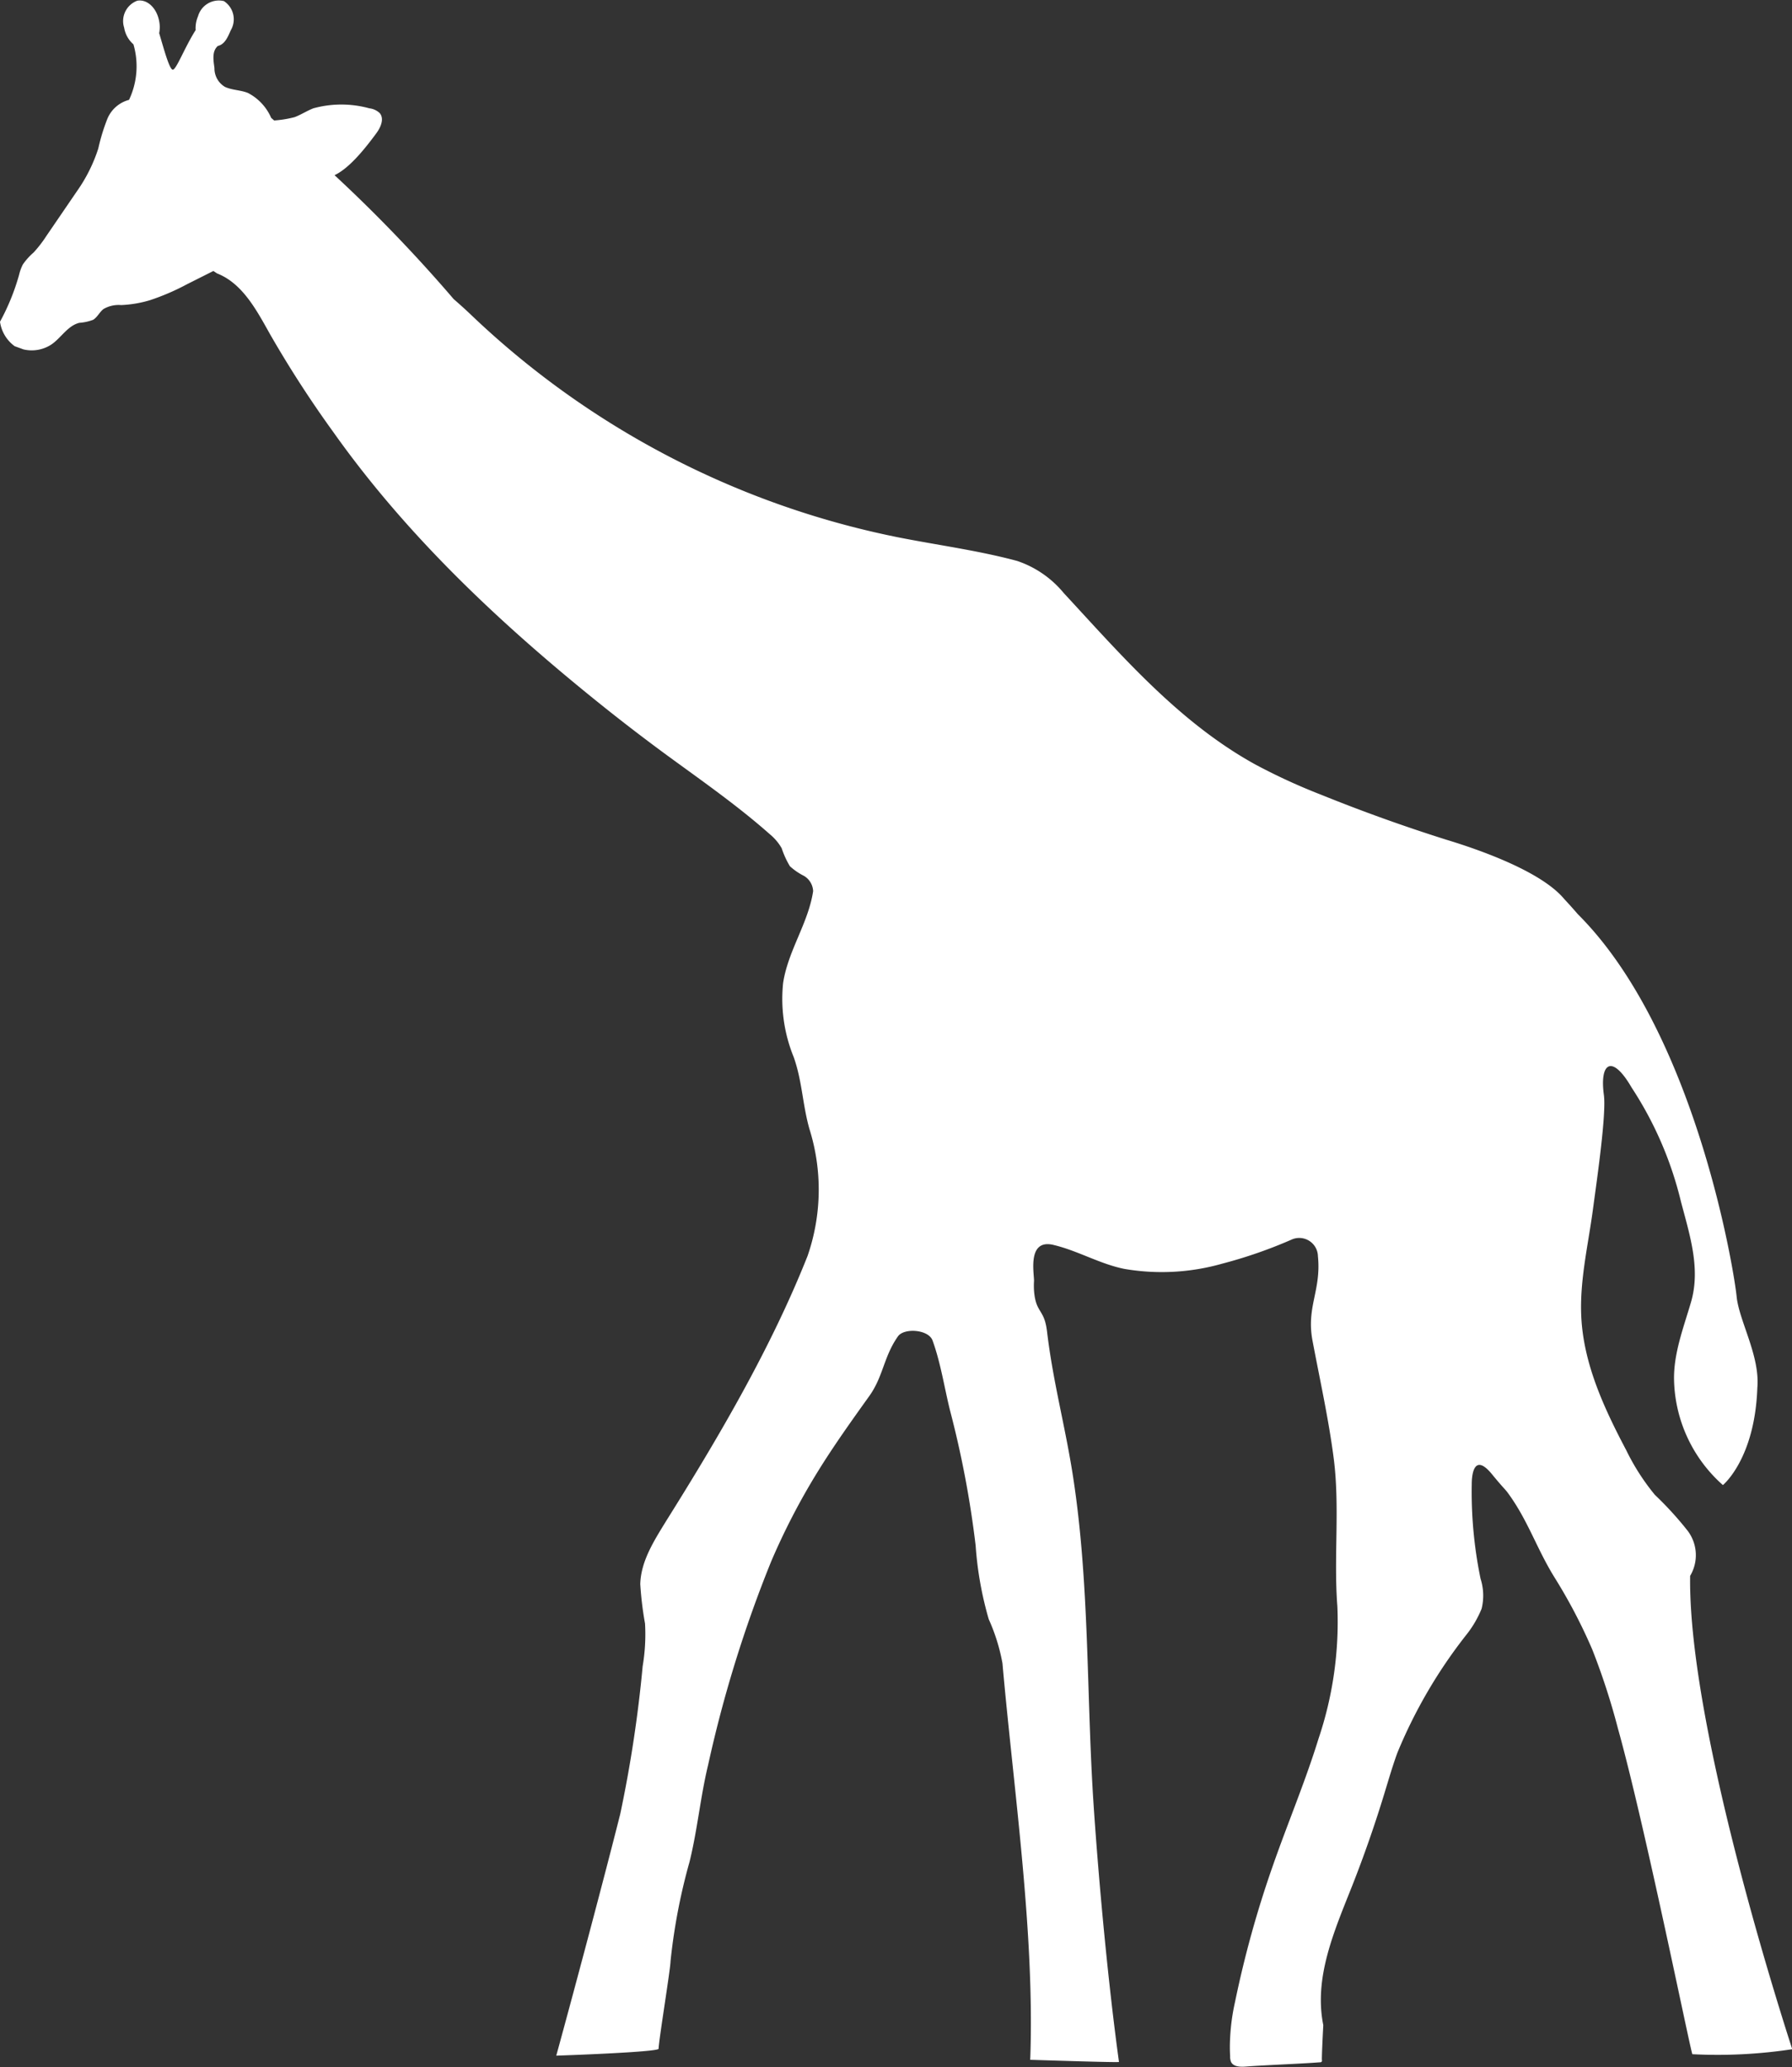
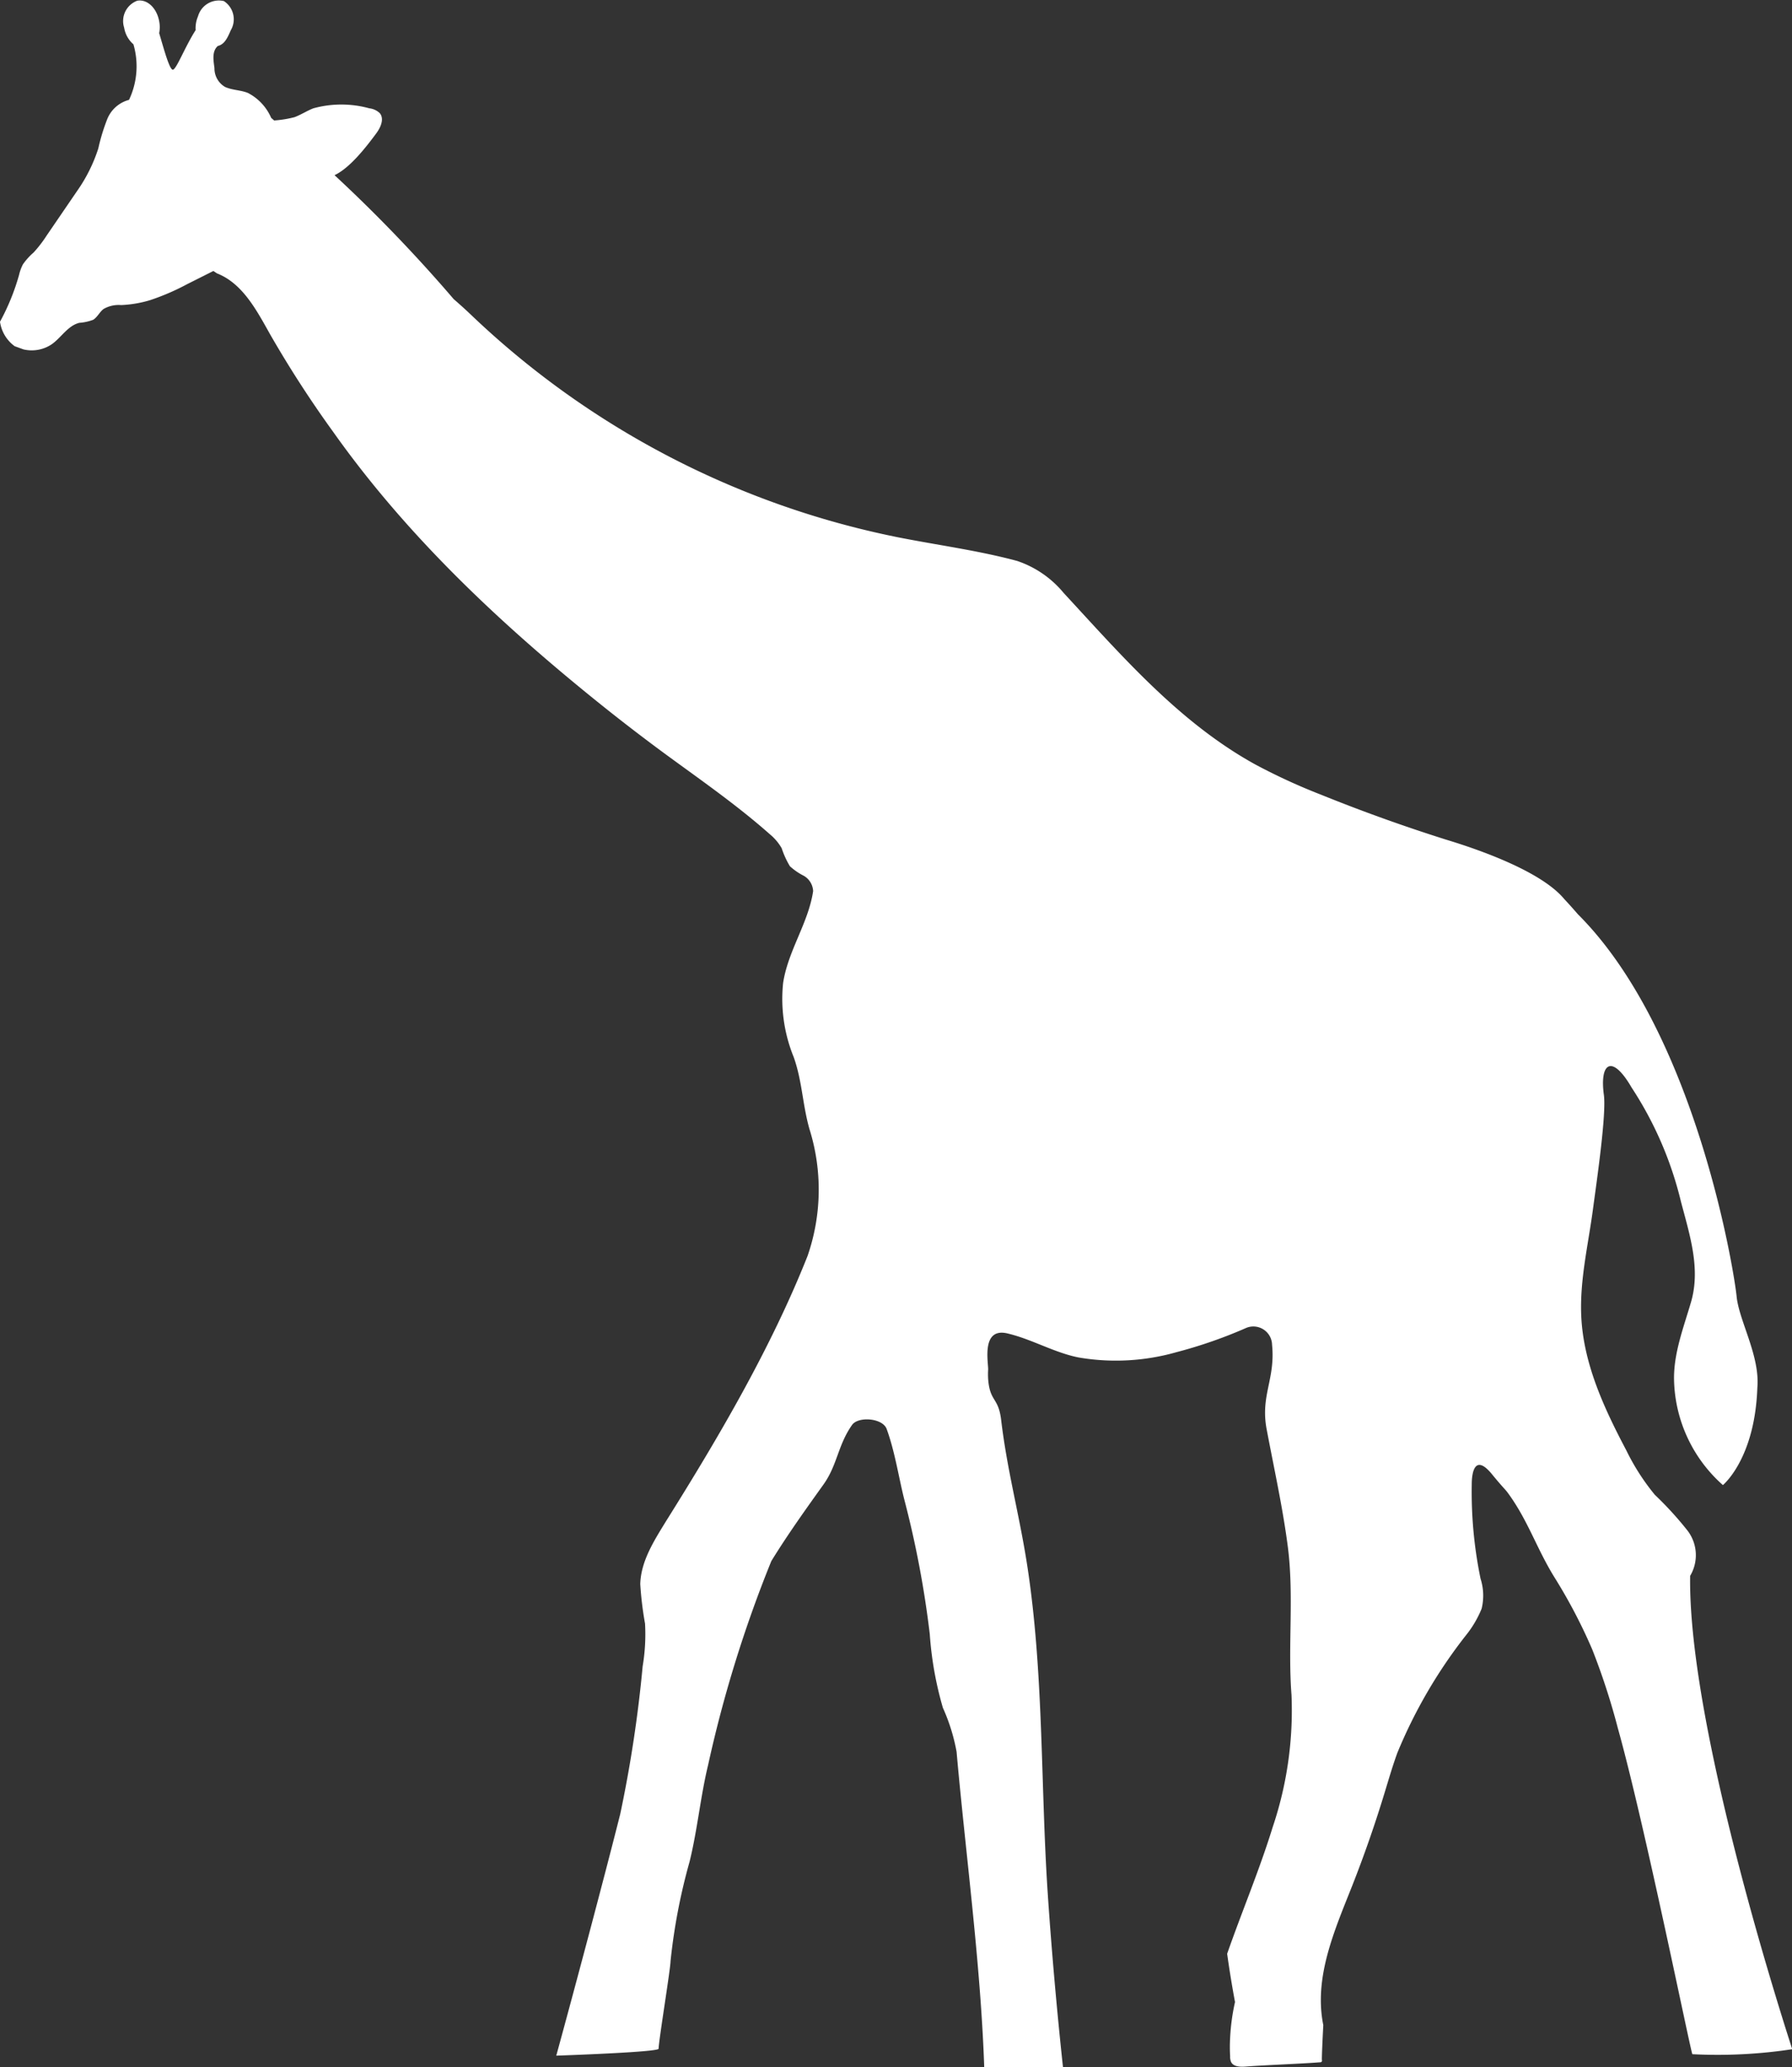
<svg xmlns="http://www.w3.org/2000/svg" viewBox="0 0 150.41 173.46">
  <rect x="0" y="0" width="150.41" height="173.46" fill="#333333" stroke="none" />
  <defs>
    <style>.cls-1{fill:#fff;}</style>
  </defs>
  <title>paki_vol_2_7_kir</title>
  <g id="レイヤー_2" data-name="レイヤー 2">
    <g id="レイヤー_2-2" data-name="レイヤー 2">
-       <path class="cls-1" d="M141.86,132.24a3.39,3.39,0,0,0-.22-3.8,28.66,28.66,0,0,0-2.74-3,18.79,18.79,0,0,1-2.4-3.74c-1.87-3.54-3.61-7.29-3.78-11.29-.13-3.05.6-6,1-9.06.31-2.3,1.12-7.87.9-9.47-.37-2.72.69-3.44,2.32-.63a30.39,30.39,0,0,1,4.15,9.59c.76,2.87,1.66,5.64.84,8.44-.63,2.15-1.47,4.31-1.42,6.54a12.13,12.13,0,0,0,4.1,8.8s2.68-2.18,2.89-8.15c.24-2.69-1.54-5.63-1.74-7.69s-3.43-22.2-13.33-32.07q-.55-.64-1.13-1.26c-1.92-2.32-7.1-4.14-9.95-5q-5.29-1.67-10.44-3.75a50.5,50.5,0,0,1-5.53-2.54C99,60.65,94.19,55.07,89.28,49.76a8.63,8.63,0,0,0-3.91-2.69c-3.31-.89-6.72-1.33-10.08-2A72.56,72.56,0,0,1,39.6,26.48c-.49-.47-1-.93-1.52-1.38a126.48,126.48,0,0,0-10-10.4c1.3-.61,2.66-2.37,3.51-3.52.36-.49.68-1.2.29-1.68A1.5,1.5,0,0,0,31,9.09a8.84,8.84,0,0,0-4.7,0c-.54.21-1,.52-1.57.74a9.45,9.45,0,0,1-1.72.28l-.25-.22A4.26,4.26,0,0,0,20.81,7.8c-.62-.25-1.33-.23-1.93-.51A1.8,1.8,0,0,1,18,5.71c-.09-.67-.22-1.4.28-1.85.55-.14.79-.62,1.09-1.32A1.82,1.82,0,0,0,18.79.09a1.82,1.82,0,0,0-2.17,1.28,2.53,2.53,0,0,0-.2,1.16c-.9,1.4-1.63,3.34-1.92,3.32s-.79-1.9-1.14-3.07a2.56,2.56,0,0,0,0-1c-.2-1.1-1-1.87-1.84-1.72a1.82,1.82,0,0,0-1.1,2.26,2.36,2.36,0,0,0,.78,1.4,6.58,6.58,0,0,1-.37,4.66A2.72,2.72,0,0,0,9,10a16.51,16.51,0,0,0-.75,2.46A13.21,13.21,0,0,1,6.49,16L3.9,19.79a10.37,10.37,0,0,1-1.08,1.4,5.31,5.31,0,0,0-.9,1,3.88,3.88,0,0,0-.32.88A18.79,18.79,0,0,1,0,27a3.07,3.07,0,0,0,1.23,2.05l.74.27a3,3,0,0,0,2.4-.45c.79-.57,1.34-1.55,2.29-1.78a4.09,4.09,0,0,0,1.15-.25c.36-.21.54-.65.88-.91a2.54,2.54,0,0,1,1.48-.33,9.81,9.81,0,0,0,2.42-.41,19.61,19.61,0,0,0,3.11-1.34l2.21-1.11.3.2c2.13.83,3.31,3.06,4.43,5.06A92.92,92.92,0,0,0,28,36.29c6.12,8.63,13.88,15.94,22.12,22.58q2.78,2.24,5.66,4.36c3,2.2,6.05,4.31,8.83,6.77a4.29,4.29,0,0,1,1,1.18,7.43,7.43,0,0,0,.69,1.51,5.23,5.23,0,0,0,1.18.81,1.57,1.57,0,0,1,.77,1.28c-.4,2.68-2.11,5-2.52,7.71a12.94,12.94,0,0,0,.89,6.22c.71,2,.73,3.92,1.31,6a17,17,0,0,1-.15,10.69c-3.07,7.73-7.45,15.19-11.87,22.24-1,1.63-2.12,3.36-2.17,5.29a28.4,28.4,0,0,0,.4,3.31,16.09,16.09,0,0,1-.2,3.59,108.32,108.32,0,0,1-1.88,12.39c-1.33,5.29-3.92,15-5.37,20.28.08,0,8.59-.29,8.59-.58,0-.62,1-6.72,1-7.34a49.64,49.64,0,0,1,1.6-8.36c.66-2.68.91-5.44,1.55-8.09A105.9,105.9,0,0,1,64.74,131a57,57,0,0,1,3.85-7.43c1.36-2.21,2.87-4.32,4.38-6.43,1.17-1.64,1.2-3.3,2.4-5,.52-.73,2.56-.58,2.9.34.69,1.89,1,4,1.47,5.88a83.56,83.56,0,0,1,2.15,11.34,29.27,29.27,0,0,0,1.1,6.18,15.86,15.86,0,0,1,1.15,3.69c.93,10.56,2.73,22.69,2.33,33.28.12,0,7.29.24,7.45.18-.9-6.55-1.69-15-2.13-21.58-.61-9.19-.32-18.47-1.73-27.57-.66-4.26-1.67-7.87-2.18-12.16-.23-1.92-.94-1.49-1.09-3.41a6.29,6.29,0,0,1,0-.83c0-.69-.57-3.58,1.68-3,2,.48,3.86,1.59,5.9,2a18.57,18.57,0,0,0,8.22-.44,39.3,39.3,0,0,0,5.89-2.05,1.57,1.57,0,0,1,2.14,1.43c.29,2.89-1,4.26-.45,7.11.61,3.24,1.33,6.47,1.76,9.74.55,4.12,0,8.38.32,12.52a30.67,30.67,0,0,1-1.58,11.11c-1.11,3.6-2.58,7.07-3.82,10.62A88.32,88.32,0,0,0,103.66,168a17.6,17.6,0,0,0-.41,3,13.79,13.79,0,0,0,0,1.56,1.08,1.08,0,0,0,.08.47c.19.4.75.42,1.19.39,1.48-.12,4.76-.24,6.24-.36.07,0,.16,0,.19-.09s0-.08,0-.13c0-.7.12-2.9.12-2.9-.81-4,.93-7.92,2.42-11.68q1.51-3.83,2.71-7.77c.35-1.14.68-2.29,1.09-3.41a41.59,41.59,0,0,1,5.75-9.85,8.84,8.84,0,0,0,1.32-2.24,4.64,4.64,0,0,0-.09-2.51,36,36,0,0,1-.74-7.94c0-.89.23-2.65,1.73-.79.82,1,1.05,1.2,1.25,1.46,1.71,2.3,2.43,4.66,3.93,7.1a44.78,44.78,0,0,1,3.21,6.12,57.69,57.69,0,0,1,2.14,6.58c2.27,8.1,6.15,27.35,6.26,27.37a41.63,41.63,0,0,0,8.38-.42C150.29,171.49,141.67,145.33,141.86,132.24Z" />
+       <path class="cls-1" d="M141.86,132.24a3.39,3.39,0,0,0-.22-3.8,28.66,28.66,0,0,0-2.74-3,18.79,18.79,0,0,1-2.4-3.74c-1.87-3.54-3.61-7.29-3.78-11.29-.13-3.05.6-6,1-9.06.31-2.3,1.12-7.87.9-9.47-.37-2.72.69-3.44,2.32-.63a30.39,30.39,0,0,1,4.15,9.59c.76,2.87,1.66,5.64.84,8.44-.63,2.15-1.47,4.31-1.42,6.54a12.13,12.13,0,0,0,4.1,8.8s2.68-2.18,2.89-8.15c.24-2.69-1.54-5.63-1.74-7.69s-3.43-22.2-13.33-32.07q-.55-.64-1.13-1.26c-1.92-2.32-7.1-4.14-9.95-5q-5.29-1.67-10.44-3.75a50.5,50.5,0,0,1-5.53-2.54C99,60.65,94.19,55.07,89.28,49.76a8.63,8.63,0,0,0-3.91-2.69c-3.31-.89-6.72-1.33-10.08-2A72.56,72.56,0,0,1,39.6,26.48c-.49-.47-1-.93-1.52-1.38a126.48,126.48,0,0,0-10-10.4c1.3-.61,2.66-2.37,3.51-3.52.36-.49.68-1.2.29-1.68A1.5,1.5,0,0,0,31,9.09a8.84,8.84,0,0,0-4.7,0c-.54.21-1,.52-1.57.74a9.45,9.45,0,0,1-1.72.28l-.25-.22A4.26,4.26,0,0,0,20.81,7.8c-.62-.25-1.33-.23-1.93-.51A1.8,1.8,0,0,1,18,5.71c-.09-.67-.22-1.4.28-1.85.55-.14.79-.62,1.09-1.32A1.82,1.82,0,0,0,18.79.09a1.82,1.82,0,0,0-2.17,1.28,2.53,2.53,0,0,0-.2,1.16c-.9,1.4-1.63,3.34-1.92,3.32s-.79-1.9-1.14-3.07a2.56,2.56,0,0,0,0-1c-.2-1.1-1-1.87-1.84-1.72a1.82,1.82,0,0,0-1.1,2.26,2.36,2.36,0,0,0,.78,1.4,6.58,6.58,0,0,1-.37,4.66A2.72,2.72,0,0,0,9,10a16.51,16.51,0,0,0-.75,2.46A13.21,13.21,0,0,1,6.49,16L3.9,19.79a10.37,10.37,0,0,1-1.08,1.4,5.31,5.31,0,0,0-.9,1,3.88,3.88,0,0,0-.32.88A18.79,18.79,0,0,1,0,27a3.07,3.07,0,0,0,1.23,2.05l.74.27a3,3,0,0,0,2.4-.45c.79-.57,1.34-1.55,2.29-1.78a4.09,4.09,0,0,0,1.15-.25c.36-.21.54-.65.88-.91a2.54,2.54,0,0,1,1.48-.33,9.81,9.81,0,0,0,2.42-.41,19.61,19.61,0,0,0,3.11-1.34l2.21-1.11.3.2c2.13.83,3.31,3.06,4.43,5.06A92.92,92.92,0,0,0,28,36.29c6.12,8.63,13.88,15.94,22.12,22.58q2.78,2.24,5.66,4.36c3,2.2,6.05,4.31,8.83,6.77a4.29,4.29,0,0,1,1,1.18,7.43,7.43,0,0,0,.69,1.51,5.23,5.23,0,0,0,1.18.81,1.57,1.57,0,0,1,.77,1.28c-.4,2.68-2.11,5-2.52,7.71a12.94,12.94,0,0,0,.89,6.22c.71,2,.73,3.92,1.31,6a17,17,0,0,1-.15,10.69c-3.07,7.73-7.45,15.19-11.87,22.24-1,1.63-2.12,3.36-2.17,5.29a28.4,28.4,0,0,0,.4,3.31,16.09,16.09,0,0,1-.2,3.59,108.32,108.32,0,0,1-1.88,12.39c-1.33,5.29-3.92,15-5.37,20.28.08,0,8.59-.29,8.59-.58,0-.62,1-6.72,1-7.34a49.64,49.64,0,0,1,1.6-8.36c.66-2.68.91-5.44,1.55-8.09A105.9,105.9,0,0,1,64.74,131c1.36-2.21,2.87-4.32,4.38-6.43,1.17-1.64,1.2-3.3,2.4-5,.52-.73,2.56-.58,2.9.34.69,1.89,1,4,1.47,5.88a83.56,83.56,0,0,1,2.15,11.34,29.27,29.27,0,0,0,1.1,6.18,15.86,15.86,0,0,1,1.15,3.69c.93,10.56,2.73,22.69,2.33,33.28.12,0,7.29.24,7.45.18-.9-6.55-1.69-15-2.13-21.58-.61-9.19-.32-18.47-1.73-27.57-.66-4.26-1.67-7.87-2.18-12.16-.23-1.92-.94-1.49-1.09-3.41a6.29,6.29,0,0,1,0-.83c0-.69-.57-3.58,1.68-3,2,.48,3.86,1.59,5.9,2a18.57,18.57,0,0,0,8.22-.44,39.3,39.3,0,0,0,5.89-2.05,1.57,1.57,0,0,1,2.14,1.43c.29,2.89-1,4.26-.45,7.11.61,3.24,1.33,6.47,1.76,9.74.55,4.12,0,8.38.32,12.52a30.67,30.67,0,0,1-1.58,11.11c-1.11,3.6-2.58,7.07-3.82,10.62A88.32,88.32,0,0,0,103.66,168a17.6,17.6,0,0,0-.41,3,13.79,13.79,0,0,0,0,1.56,1.08,1.08,0,0,0,.08.47c.19.4.75.42,1.19.39,1.48-.12,4.76-.24,6.24-.36.07,0,.16,0,.19-.09s0-.08,0-.13c0-.7.12-2.9.12-2.9-.81-4,.93-7.92,2.42-11.68q1.51-3.83,2.71-7.77c.35-1.14.68-2.29,1.09-3.41a41.59,41.59,0,0,1,5.75-9.85,8.84,8.84,0,0,0,1.32-2.24,4.64,4.64,0,0,0-.09-2.51,36,36,0,0,1-.74-7.94c0-.89.23-2.65,1.73-.79.82,1,1.05,1.2,1.25,1.46,1.71,2.3,2.43,4.66,3.93,7.1a44.78,44.78,0,0,1,3.21,6.12,57.69,57.69,0,0,1,2.14,6.58c2.27,8.1,6.15,27.35,6.26,27.37a41.63,41.63,0,0,0,8.38-.42C150.29,171.49,141.67,145.33,141.86,132.24Z" />
    </g>
  </g>
</svg>